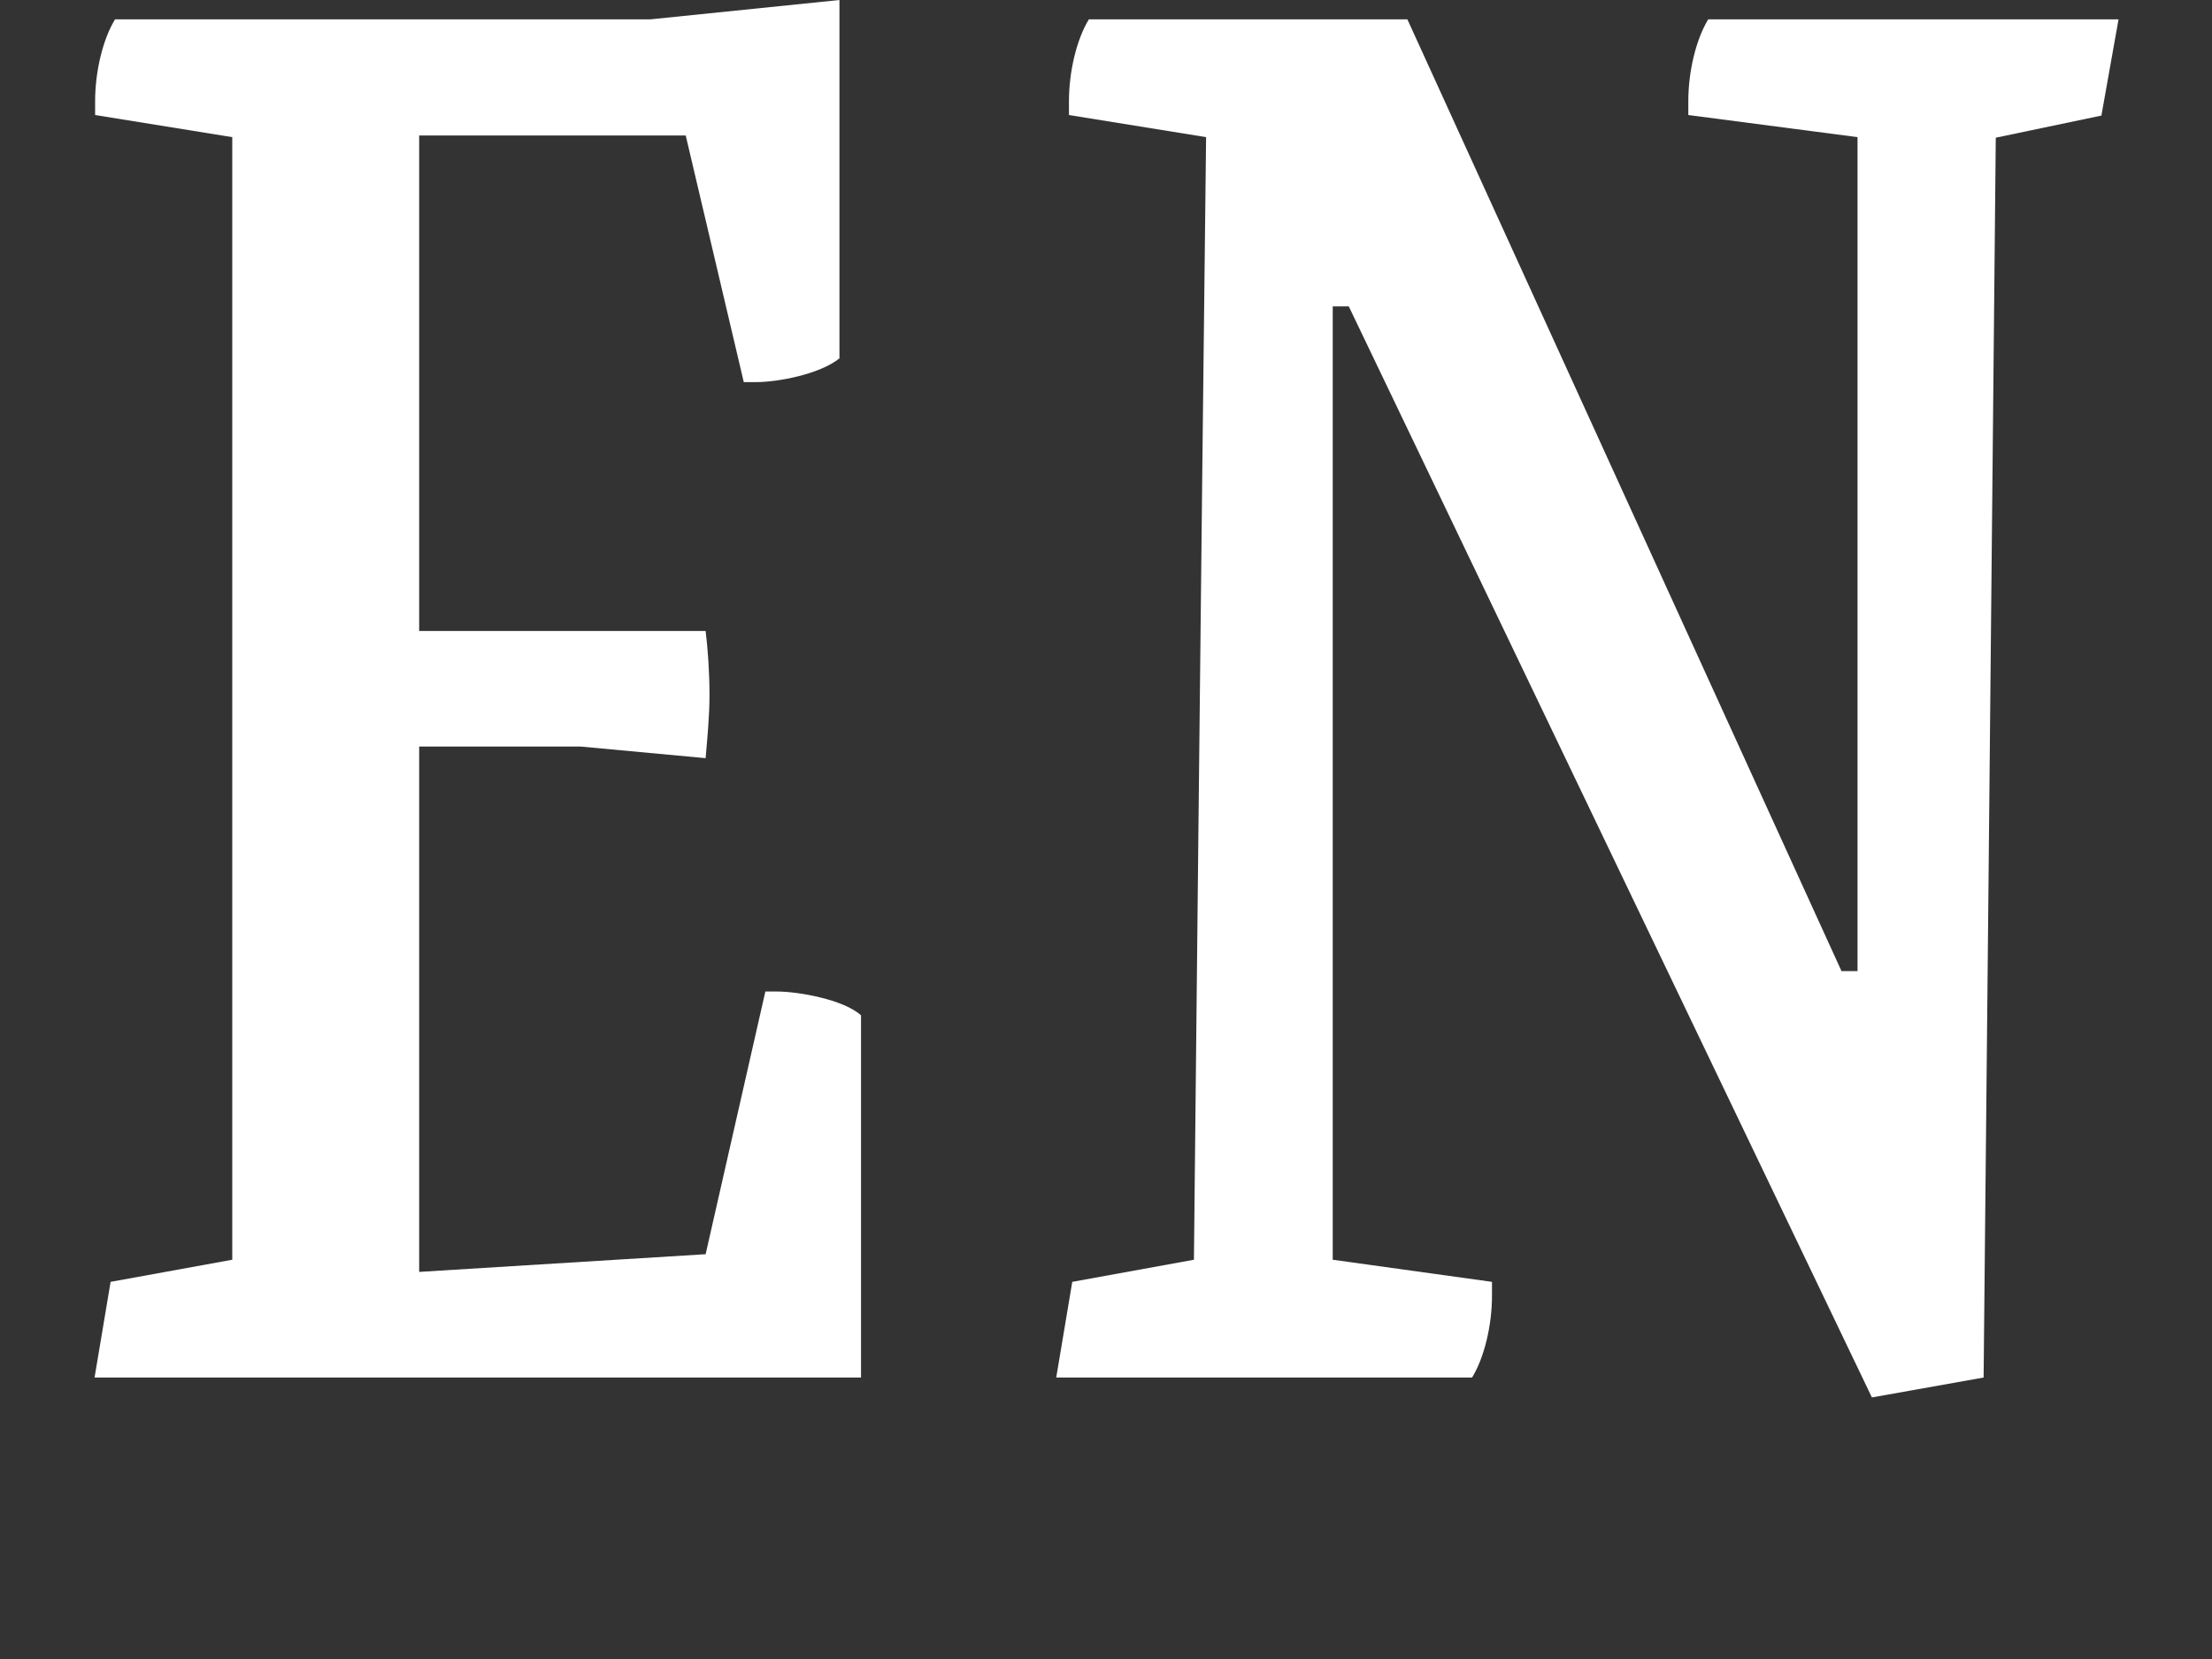
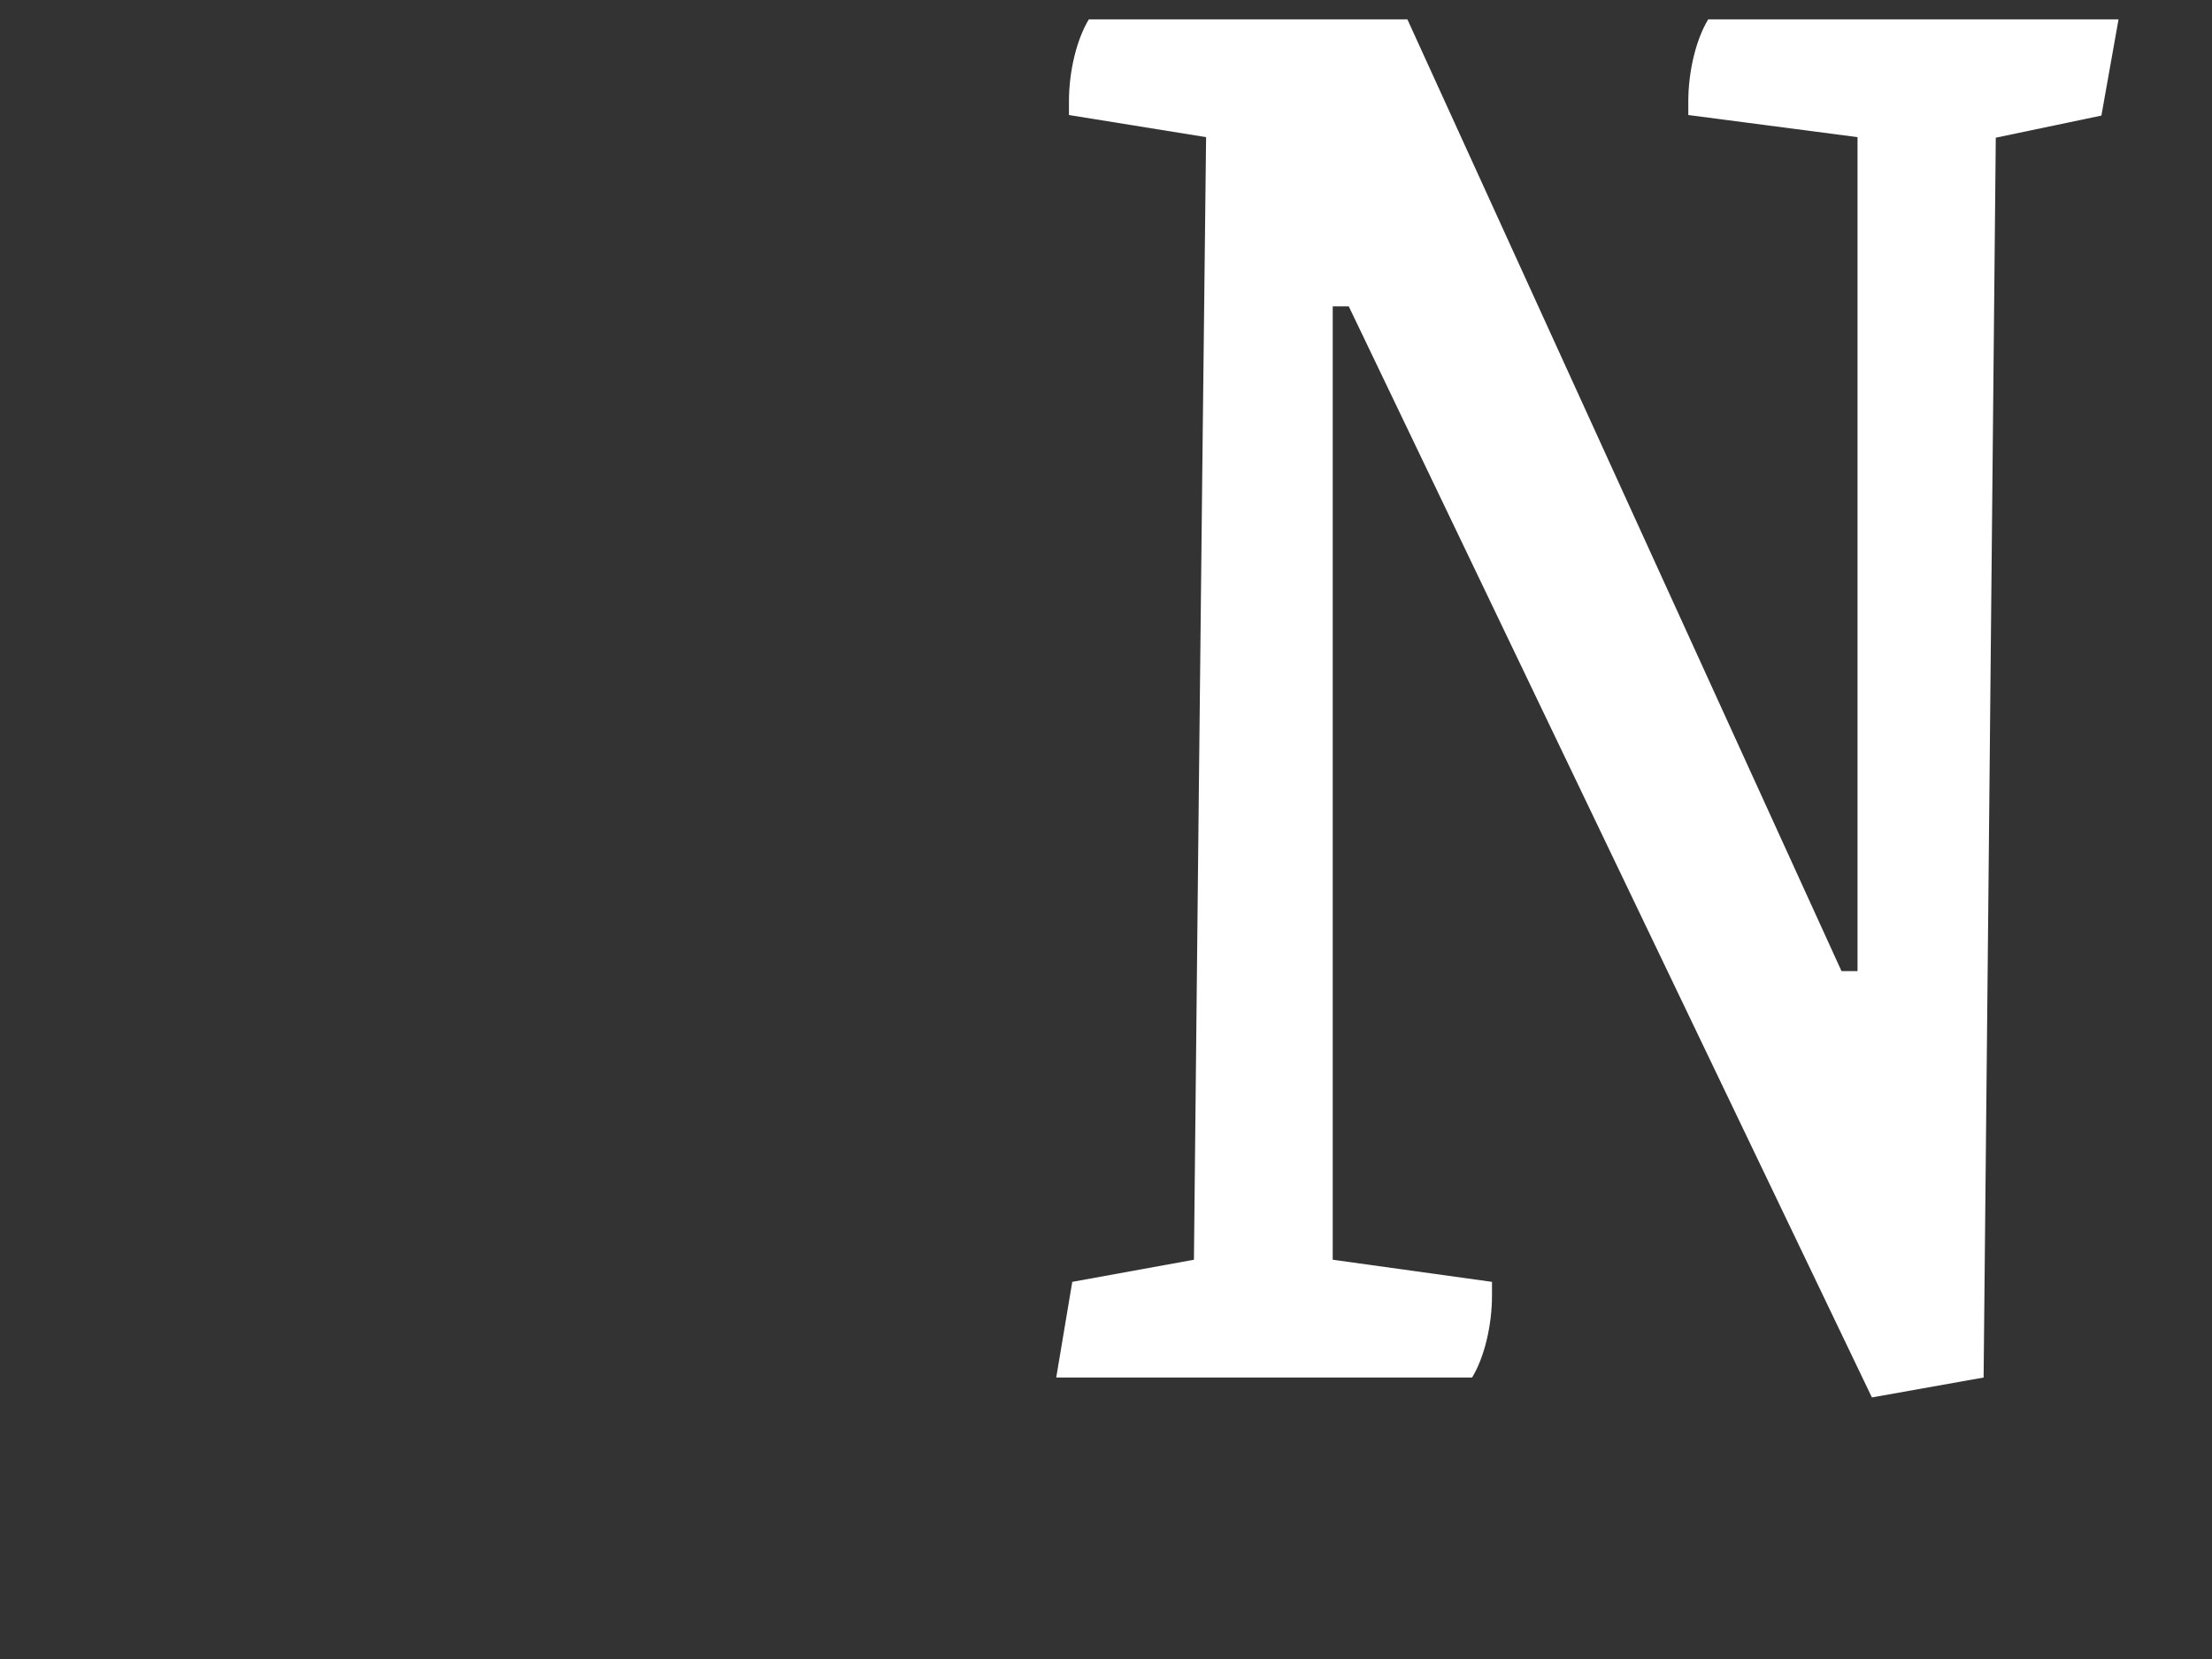
<svg xmlns="http://www.w3.org/2000/svg" version="1.1" id="Layer_1" x="0px" y="0px" viewBox="0 0 400 300" style="enable-background:new 0 0 400 300;" xml:space="preserve">
  <rect x="0" y="0" width="400" height="300" fill="#333333" stroke="none" />
-   <path fill="#FFFFFF" d="M17.1,249.1l2.9-17.3l22-4v-203l-24.8-4v-2.5c0-5.4,1.4-11.2,3.6-14.8h96.8L151.8,0v64.8  c-3.6,2.9-11.2,4.3-15.1,4.3h-2.2L124,24.5H75.8v89.6h51.8c0.4,3.2,0.7,7.6,0.7,11.5c0,4-0.4,7.9-0.7,11.5L105,135H75.8v95l51.8-3.2  l10.8-47.5h2.2c3.6,0,11.9,1.4,15.1,4.3v65.5H17.1z" />
  <path fill="#FFFFFF" d="M380,20.9l-19.1,4c-0.7,74.2-2.2,224.2-2.2,224.2l-20.2,3.6L243.9,55.4H241v172.4l28.8,4v2.5  c0,5.4-1.4,11.2-3.6,14.8H191l2.9-17.3l22-4c0,0,1.4-136.4,2.2-203l-24.8-4v-2.5c0-5.4,1.4-11.2,3.6-14.8h57.6l78.5,172.1h2.9V24.8  l-30.6-4v-2.5c0-5.4,1.4-11.2,3.6-14.8h74.2L380,20.9z" />
</svg>